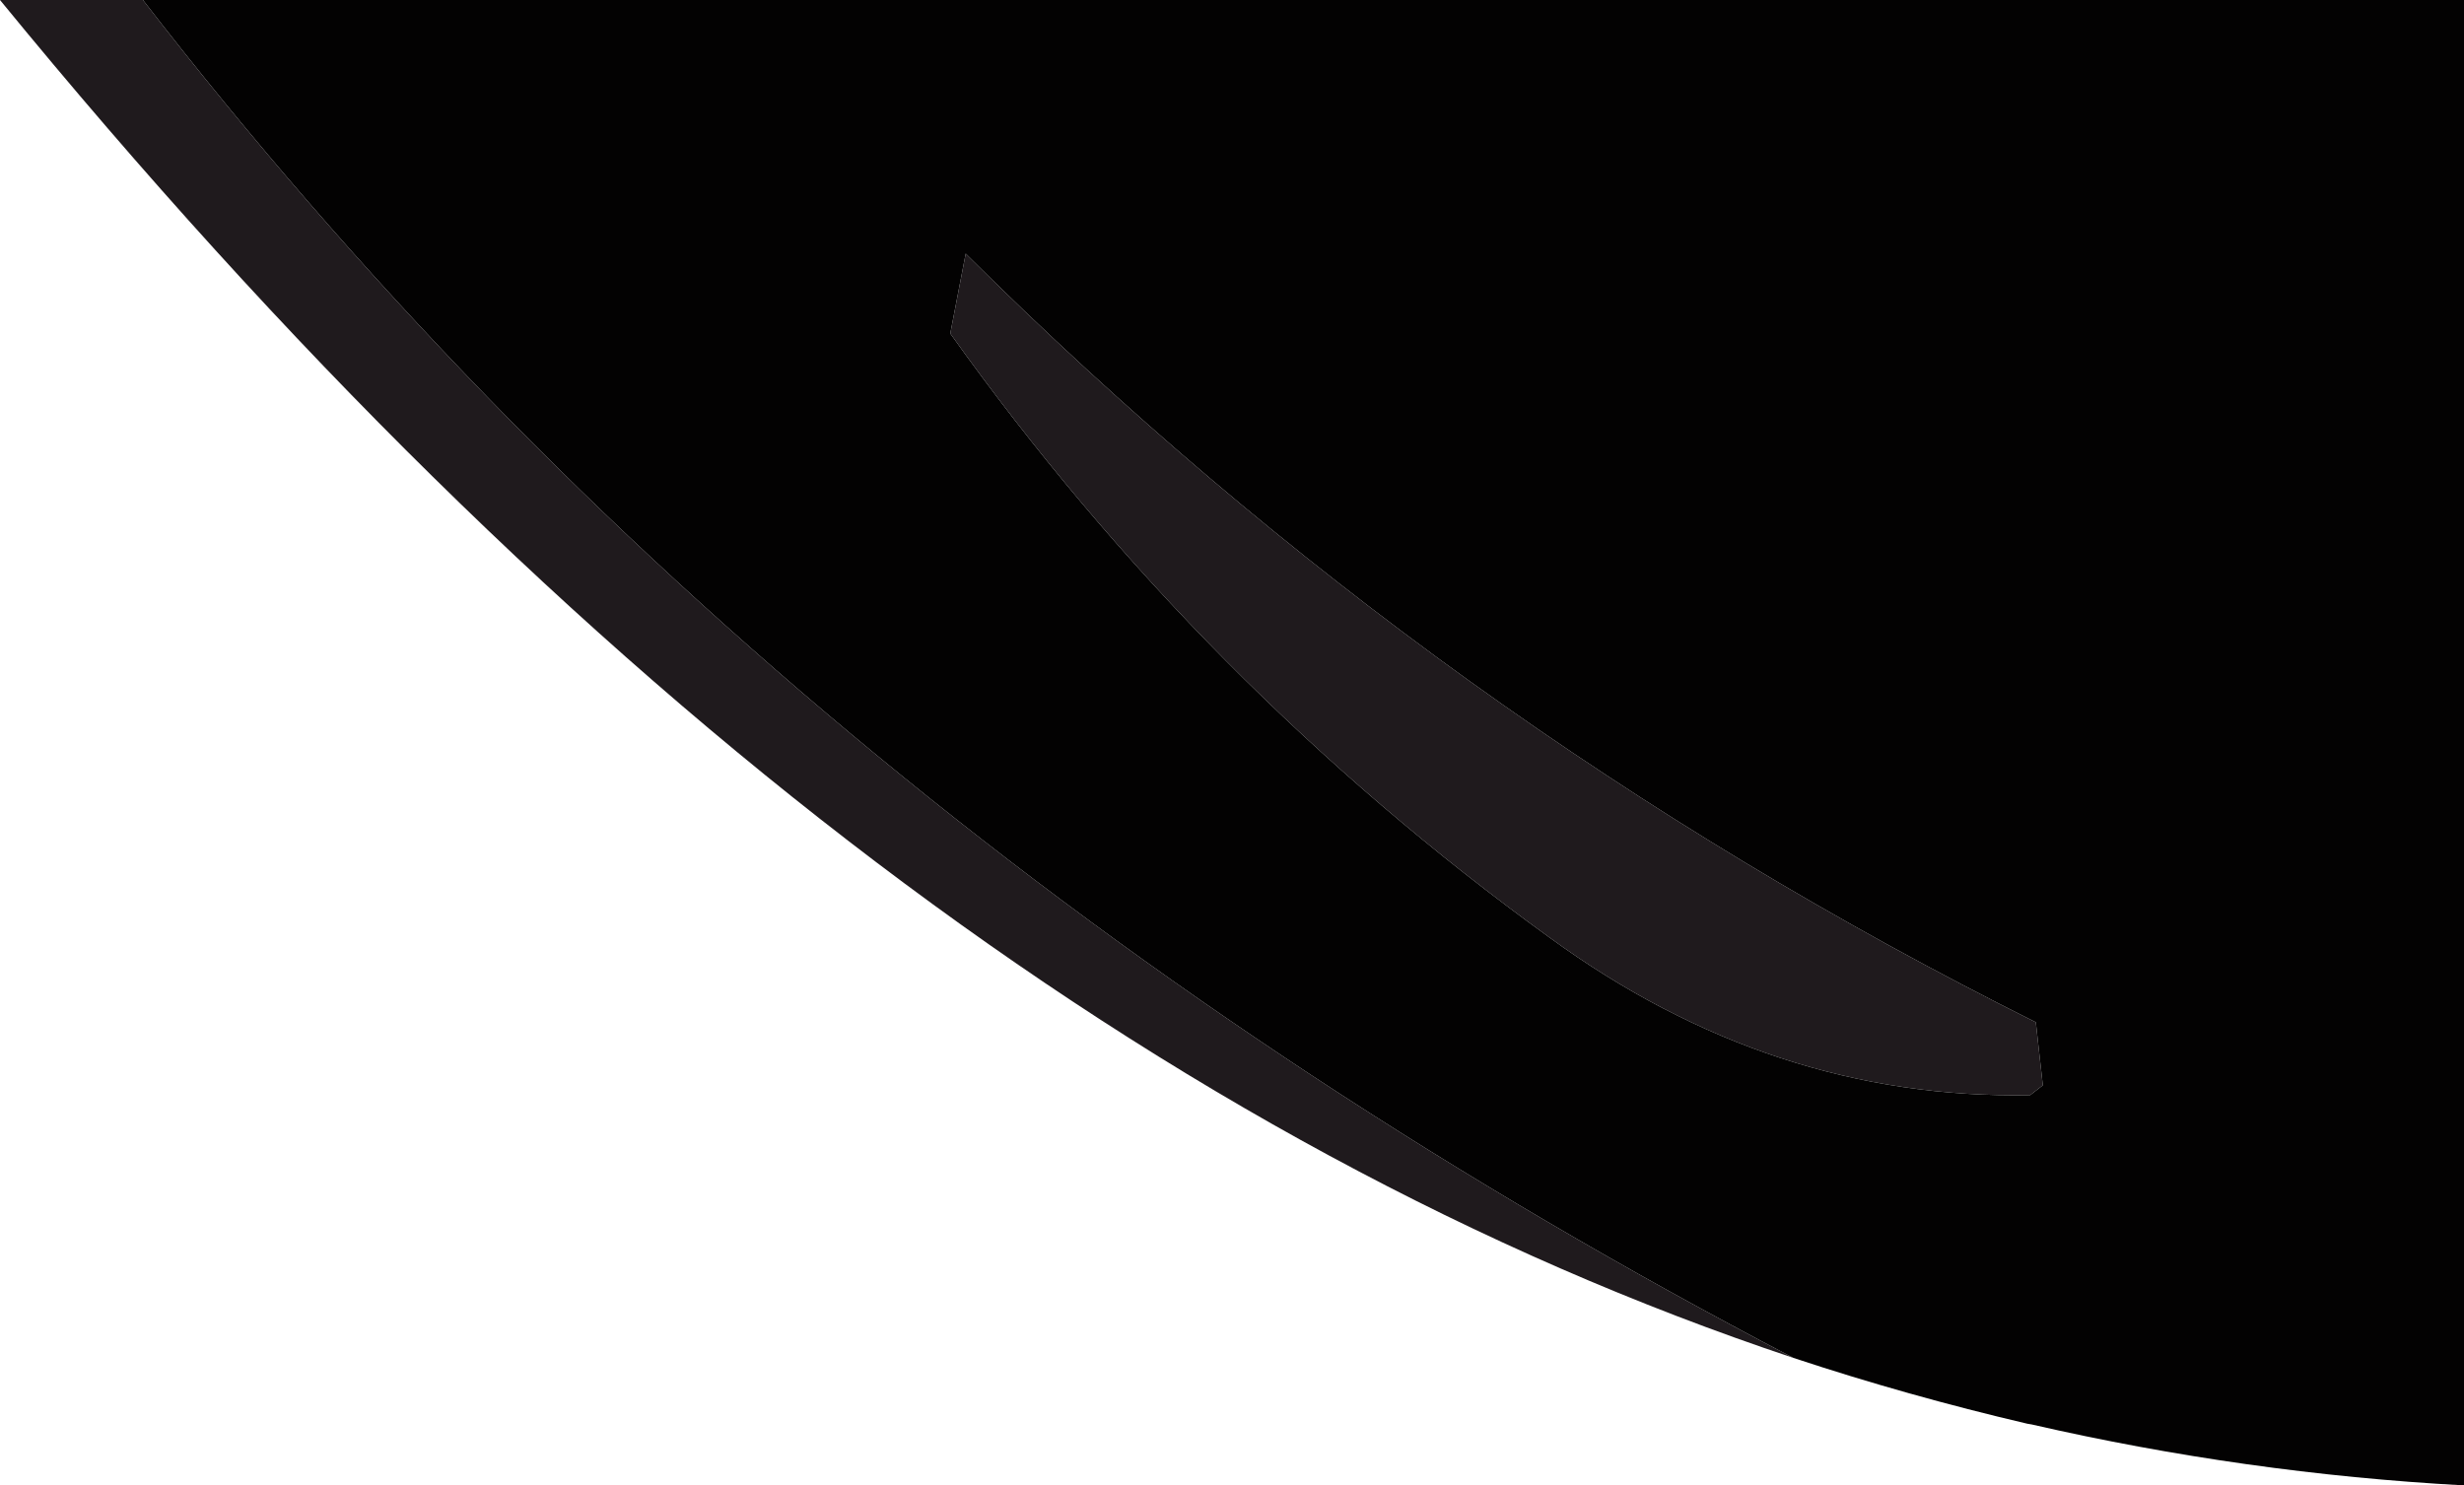
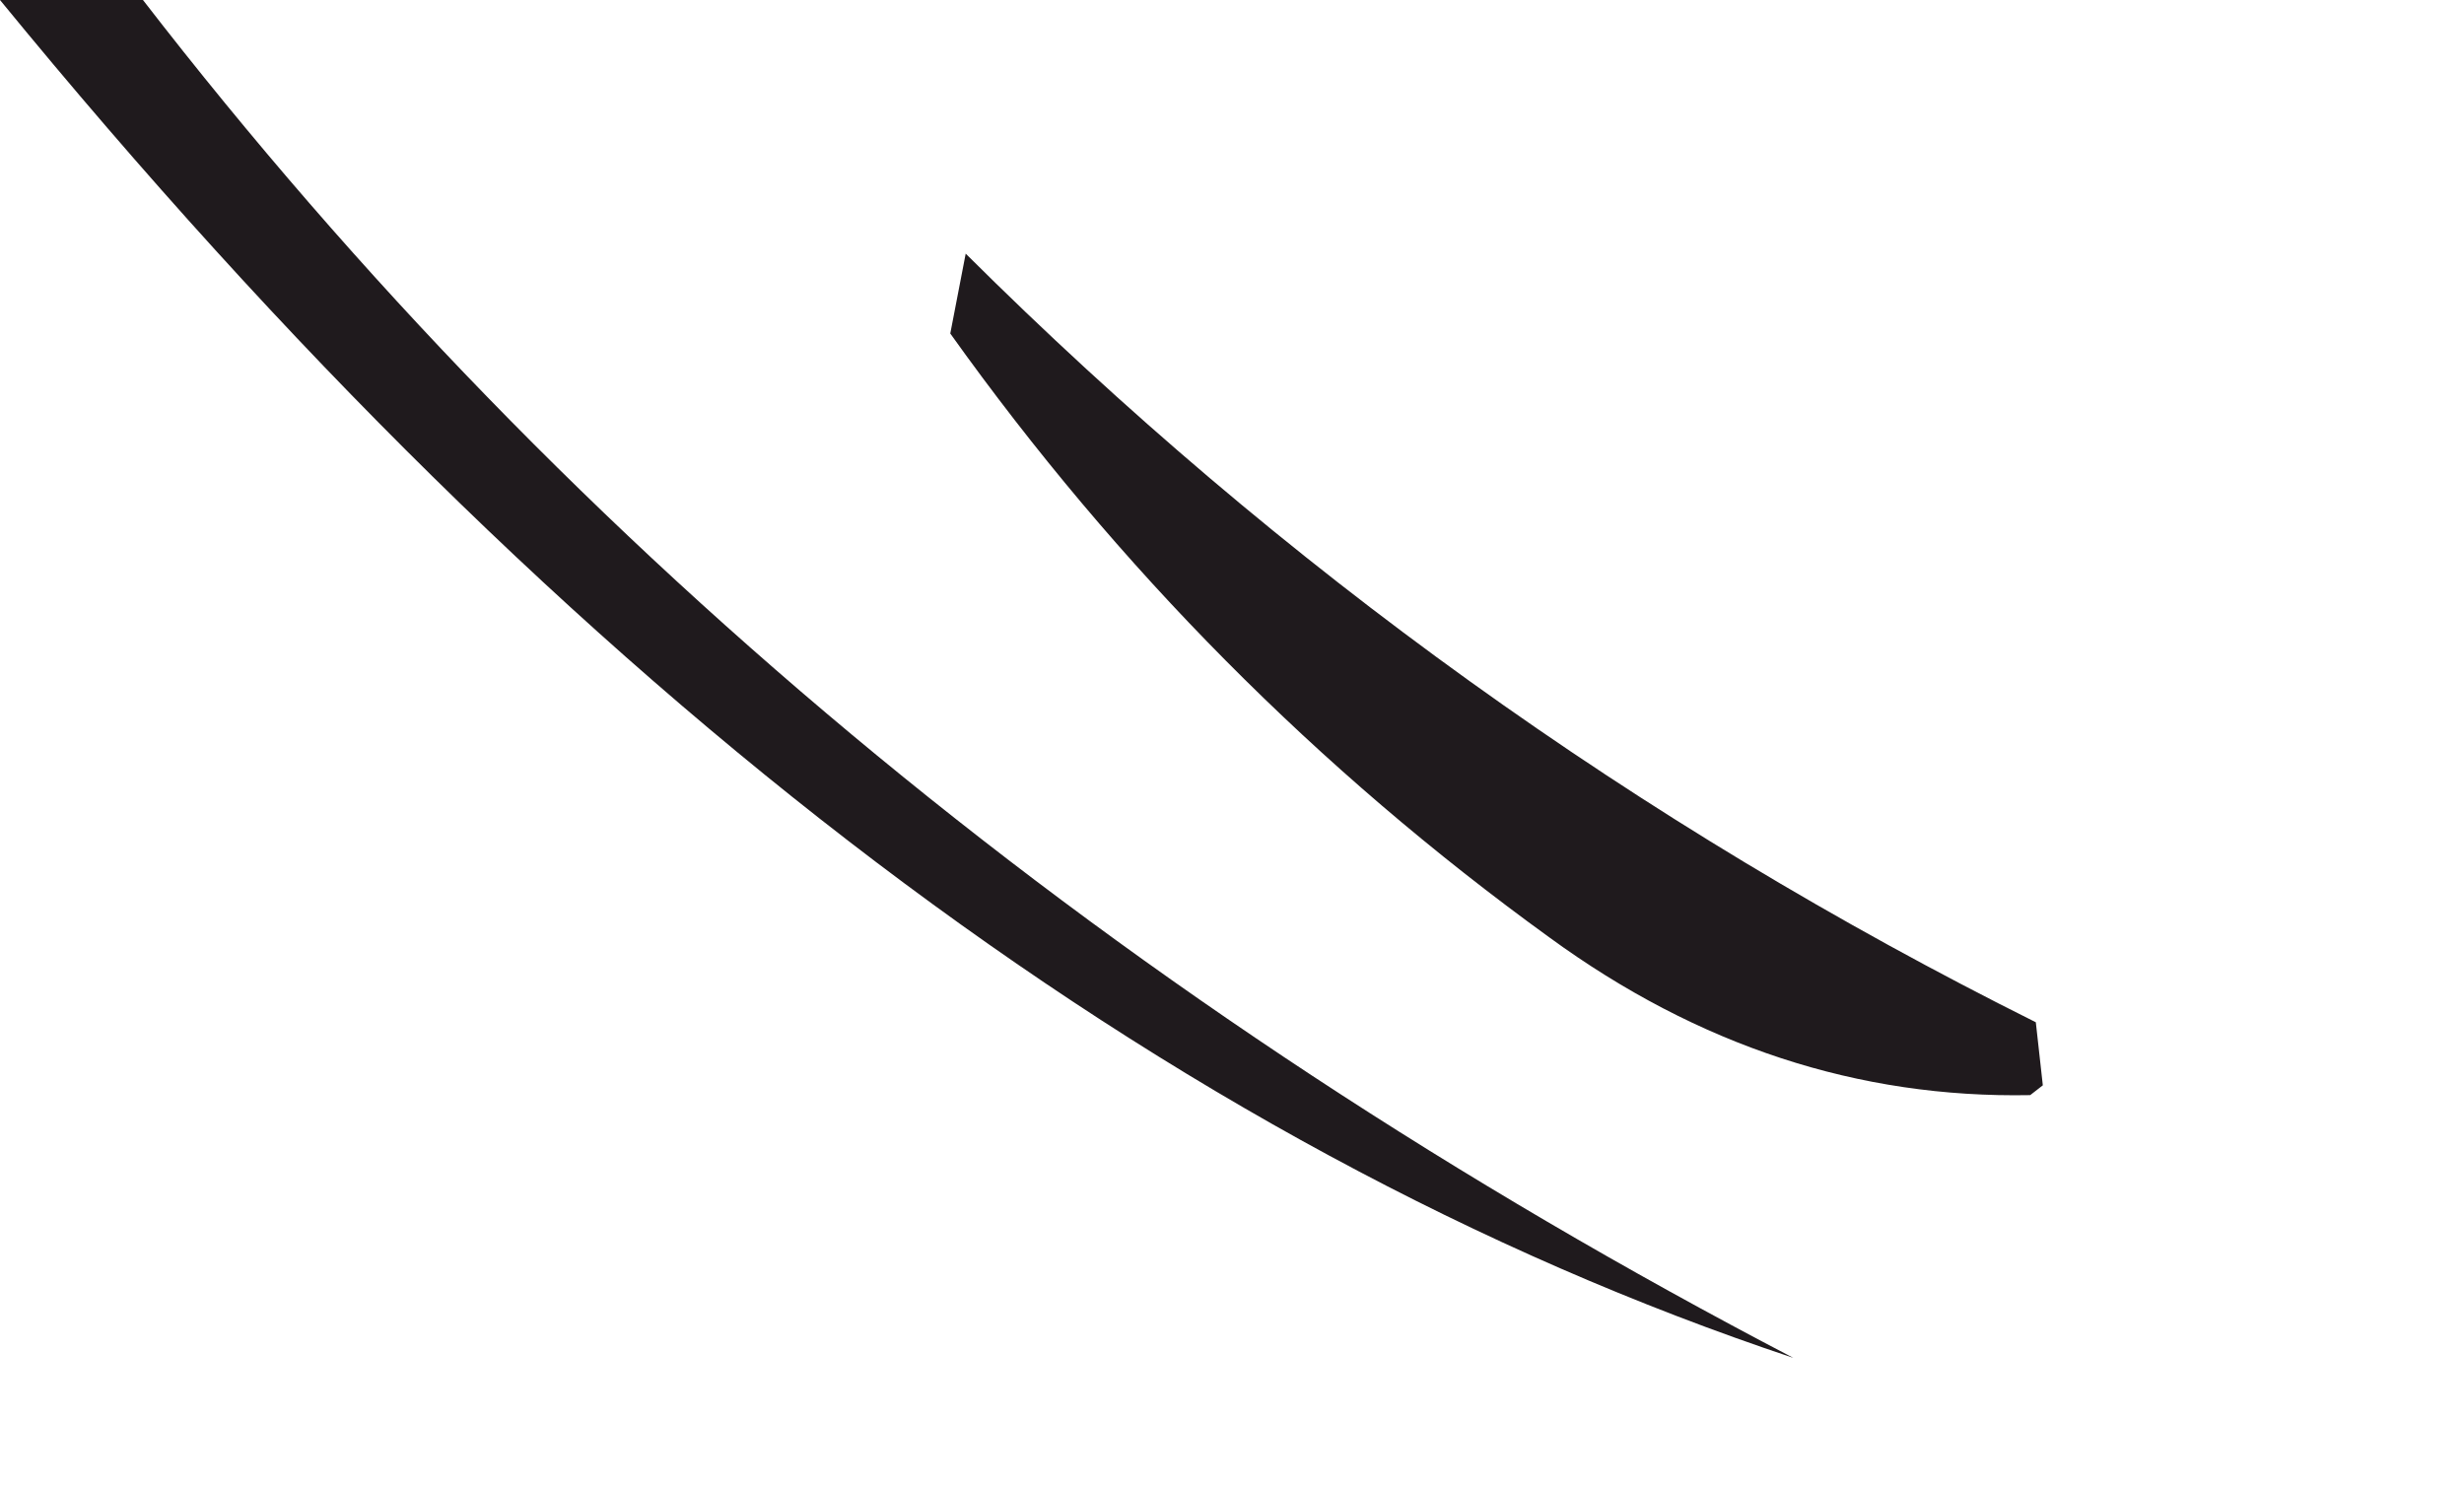
<svg xmlns="http://www.w3.org/2000/svg" height="106.0px" width="175.8px">
  <g transform="matrix(1.0, 0.0, 0.0, 1.0, 87.9, 53.0)">
    <path d="M-20.1 -29.2 L-19.0 -34.9 Q14.75 -1.3 57.35 19.95 L57.85 24.45 56.95 25.15 Q38.55 25.5 22.65 13.9 -2.15 -4.05 -20.1 -29.2 M40.05 43.9 Q-26.85 21.6 -87.9 -53.0 L-77.7 -53.0 Q-31.8 6.4 40.05 43.9" fill="#1f1a1d" fill-rule="evenodd" stroke="none" />
-     <path d="M-20.1 -29.2 Q-2.15 -4.05 22.65 13.9 38.55 25.5 56.95 25.15 L57.85 24.45 57.35 19.95 Q14.75 -1.3 -19.0 -34.9 L-20.1 -29.2 M-77.7 -53.0 L87.9 -53.0 87.9 53.0 Q72.3 52.15 57.05 48.65 L56.75 48.6 Q48.2 46.6 40.05 43.9 -31.8 6.4 -77.7 -53.0" fill="#030202" fill-rule="evenodd" stroke="none" />
  </g>
</svg>